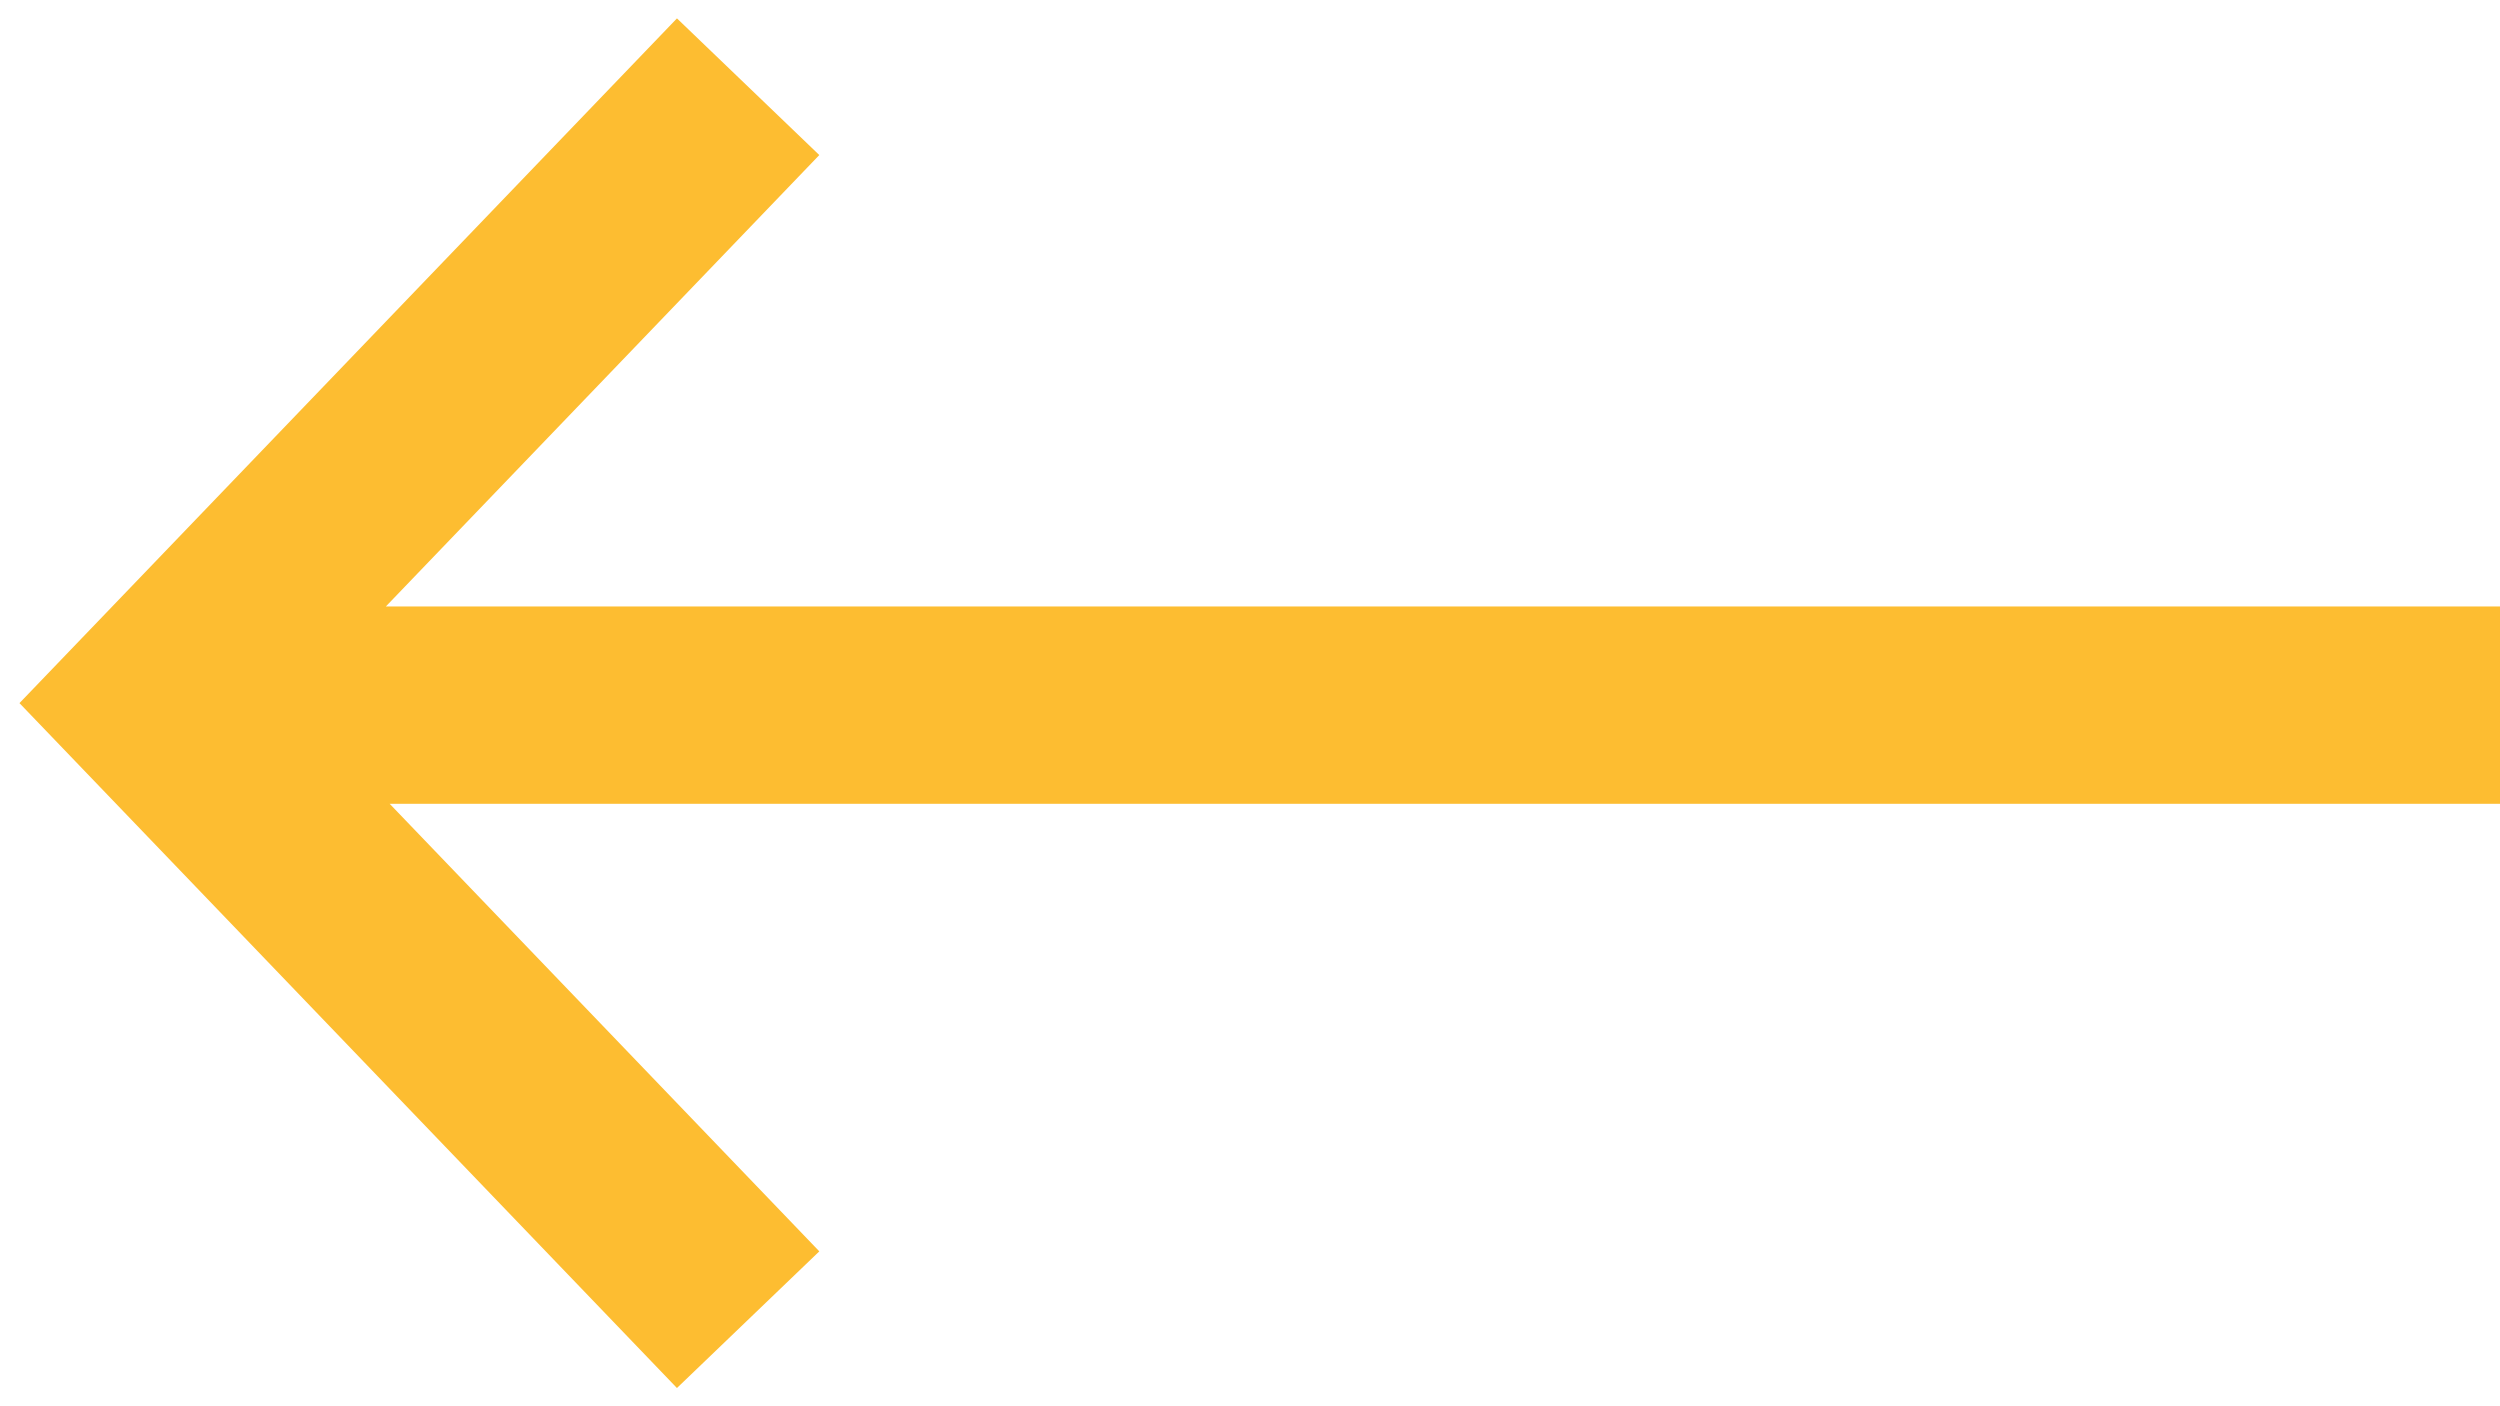
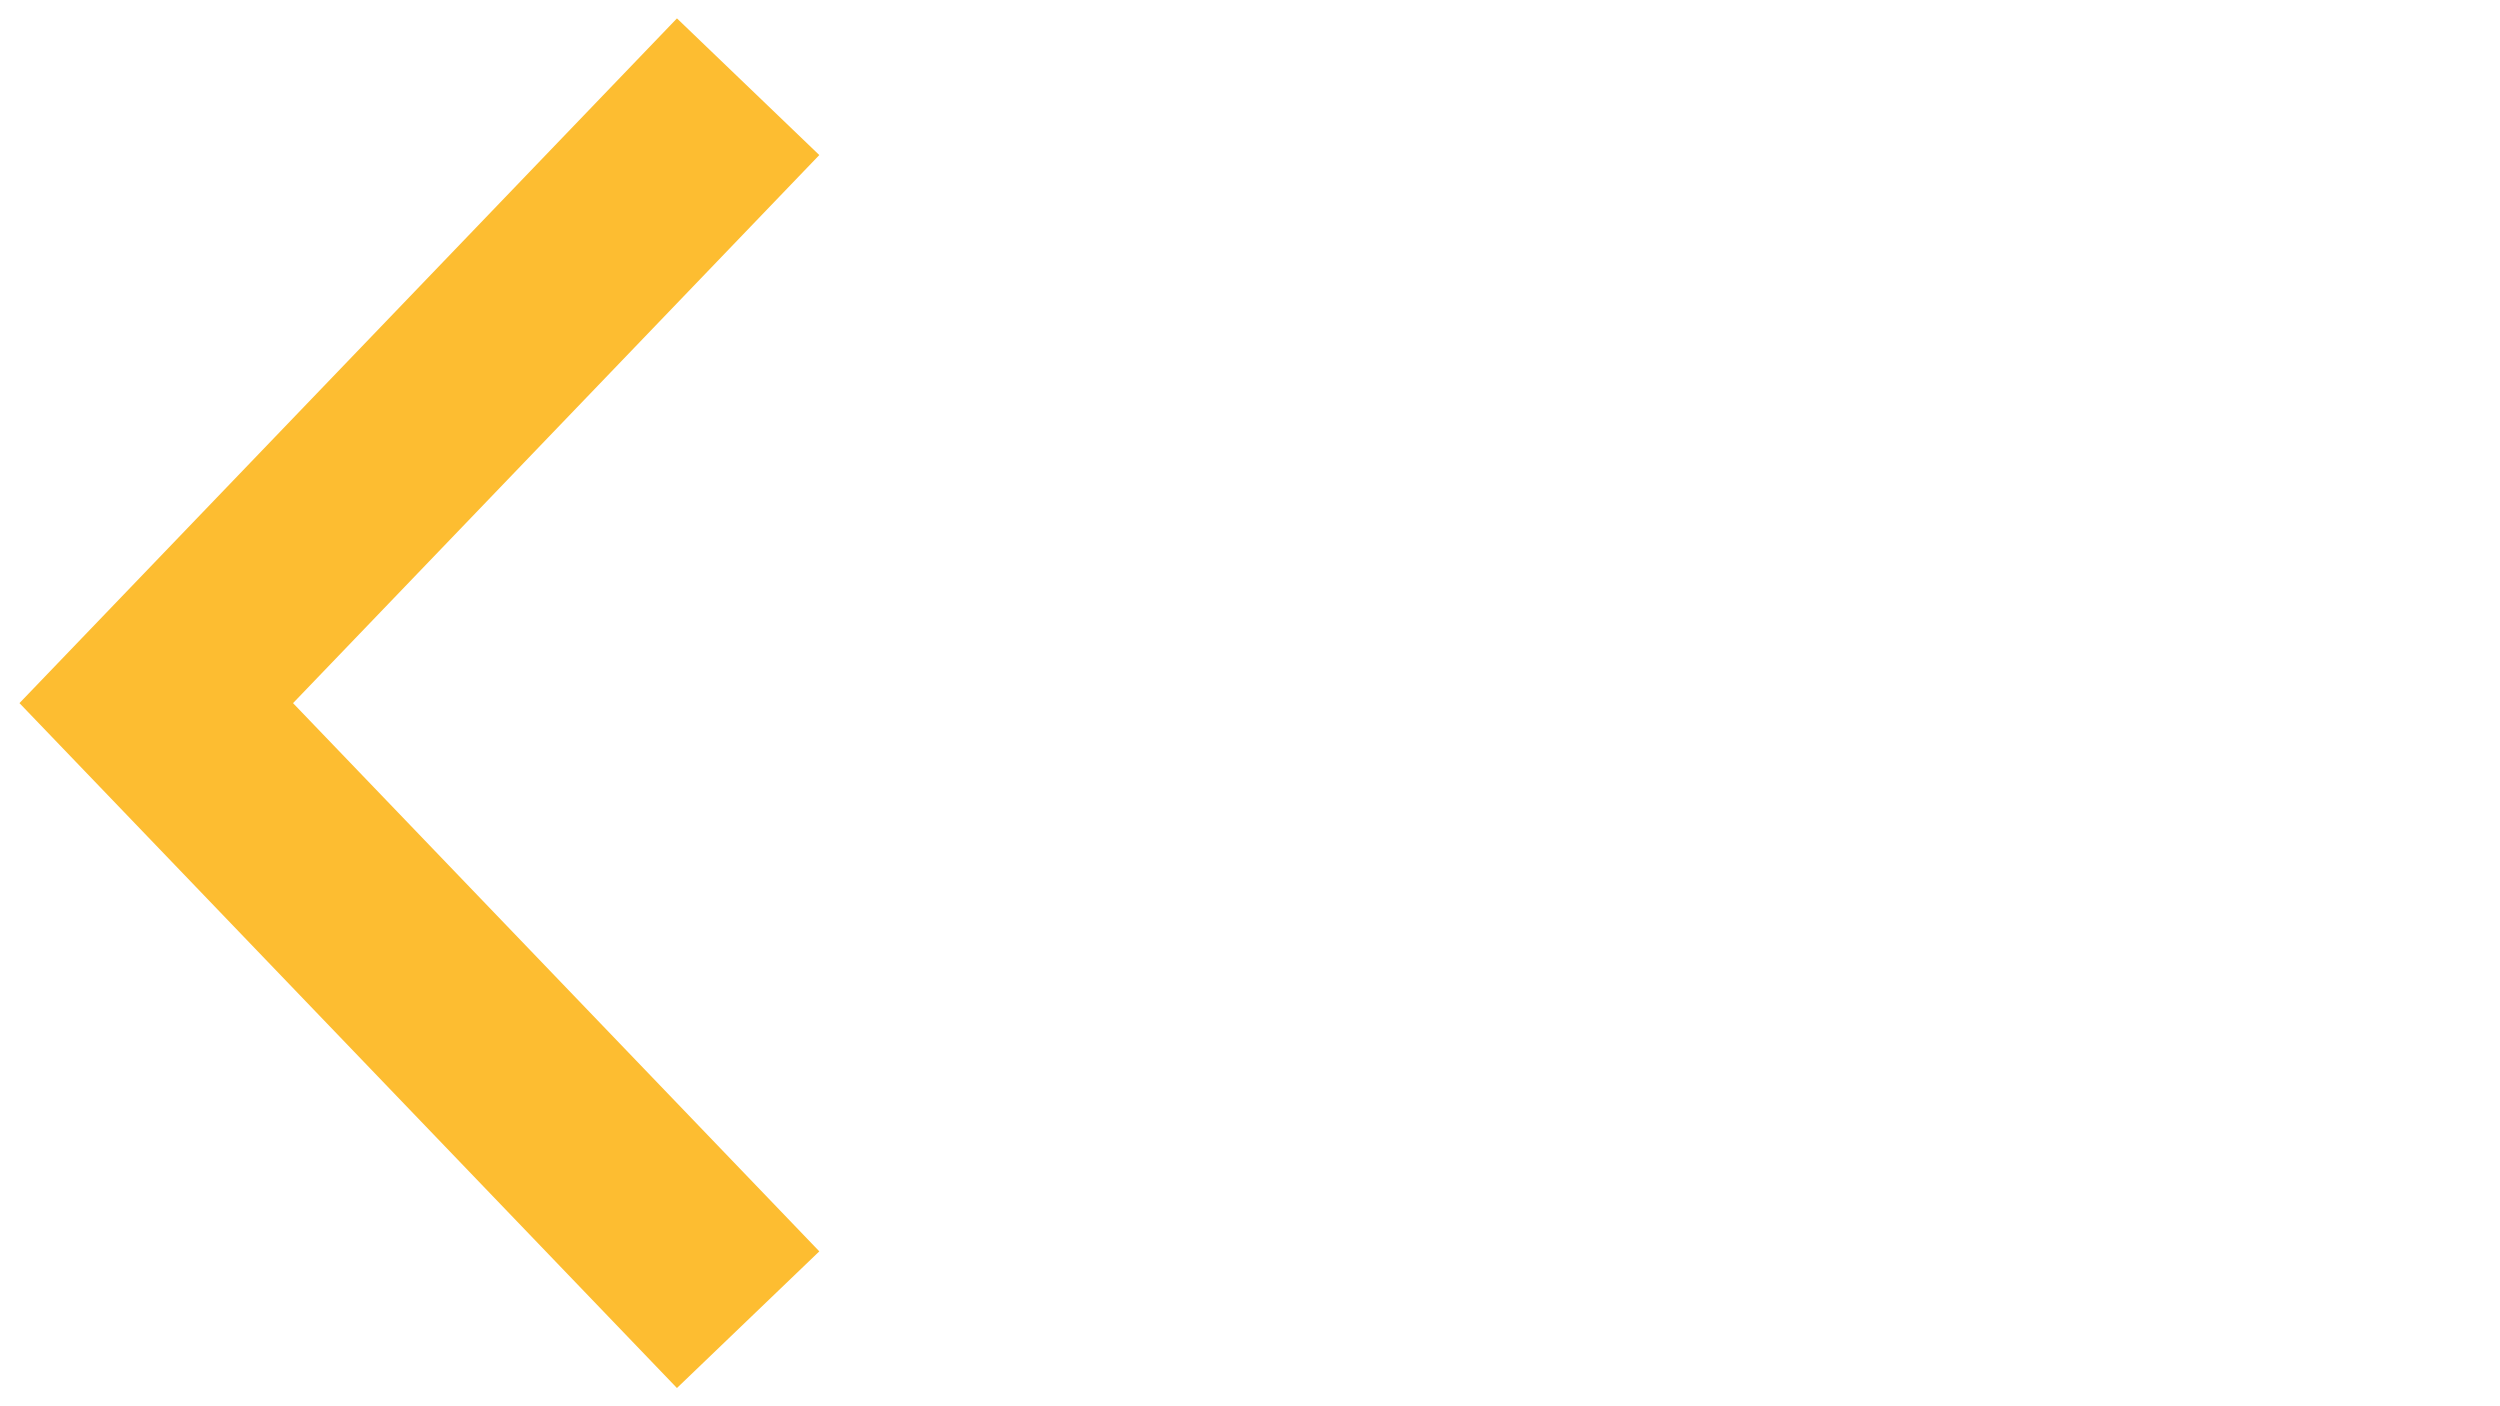
<svg xmlns="http://www.w3.org/2000/svg" width="16" height="9" viewBox="0 0 16 9" fill="none">
-   <path d="M1.473 4.513H16.625M4.788 8.446L1 4.5L4.788 0.555" stroke="#FDBD31" stroke-width="1.263" stroke-miterlimit="10" />
+   <path d="M1.473 4.513M4.788 8.446L1 4.5L4.788 0.555" stroke="#FDBD31" stroke-width="1.263" stroke-miterlimit="10" />
</svg>